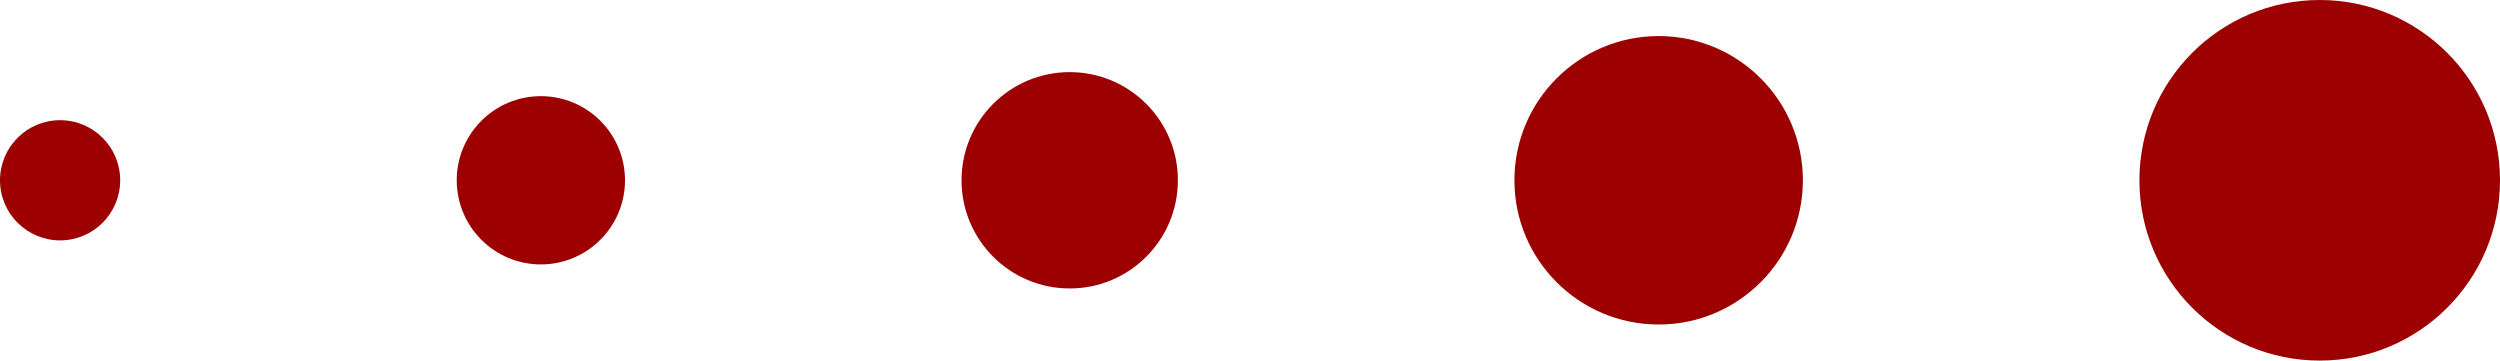
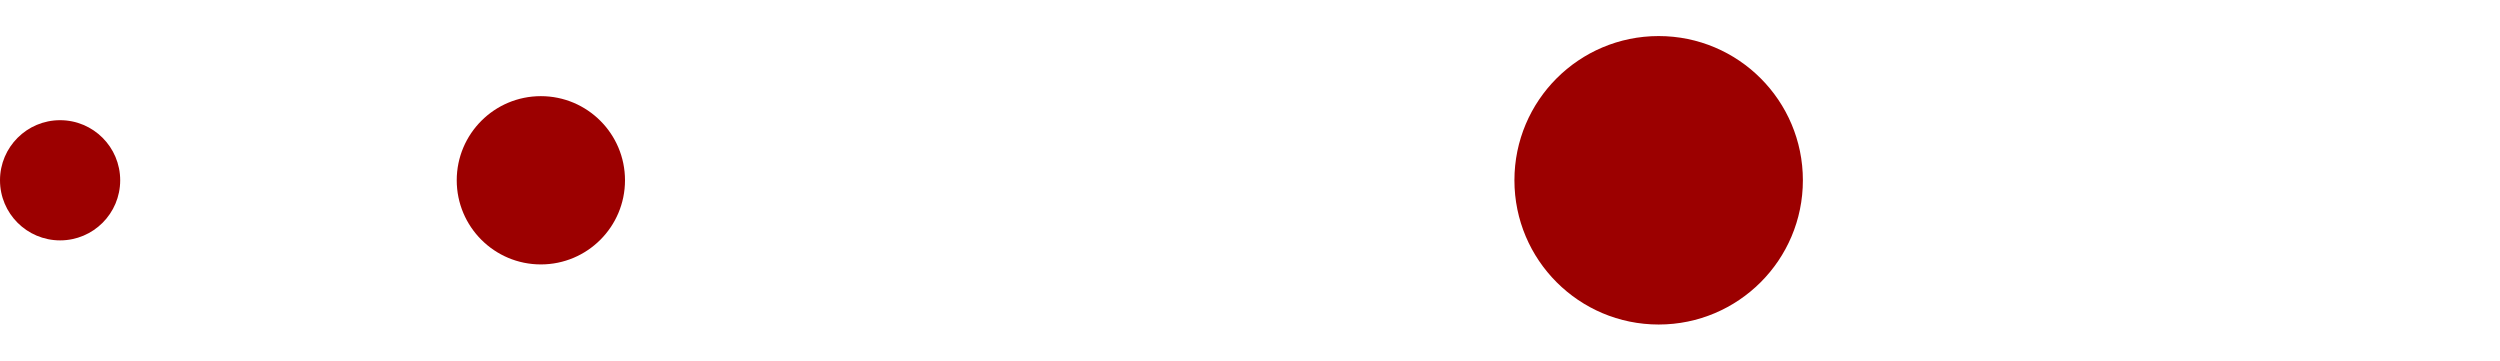
<svg xmlns="http://www.w3.org/2000/svg" id="b" viewBox="0 0 104 15">
  <g id="c">
    <circle cx="69" cy="7.5" r="6" style="fill:#9c0000; stroke-width:0px;" />
-     <circle cx="96.5" cy="7.5" r="7.5" style="fill:#9c0000; stroke-width:0px;" />
-     <circle cx="44.5" cy="7.5" r="4.5" style="fill:#9c0000; stroke-width:0px;" />
    <circle cx="22.5" cy="7.5" r="3.5" style="fill:#9c0000; stroke-width:0px;" />
    <circle cx="2.5" cy="7.5" r="2.5" style="fill:#9c0000; stroke-width:0px;" />
  </g>
</svg>